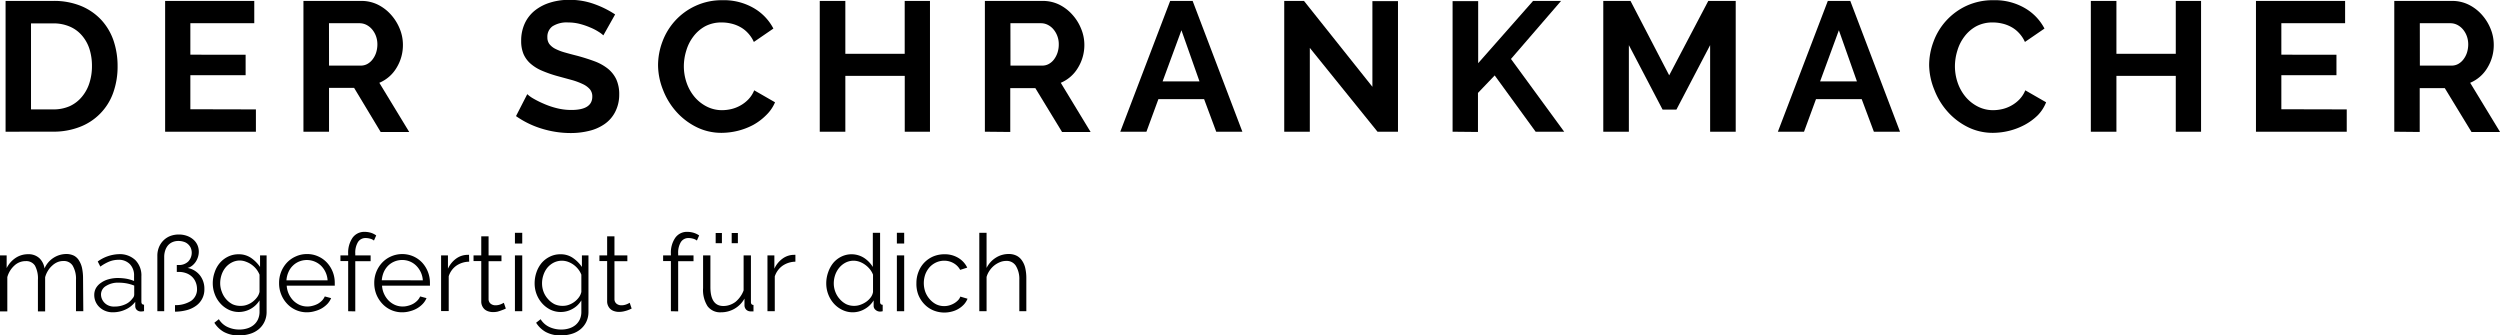
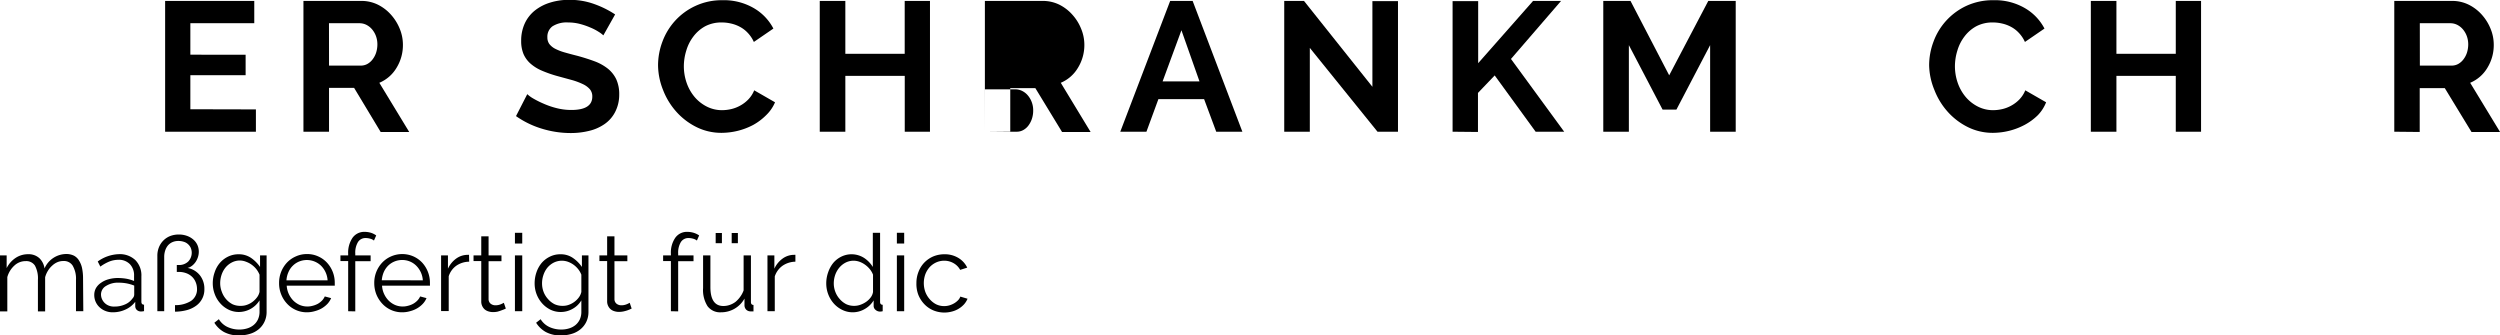
<svg xmlns="http://www.w3.org/2000/svg" id="Ebene_1" data-name="Ebene 1" viewBox="0 0 488.56 65.51">
-   <path d="M39.89,58.83V33.27h9.29a13.9,13.9,0,0,1,5.49,1A11.3,11.3,0,0,1,58.61,37,11.45,11.45,0,0,1,61,41.06,15.46,15.46,0,0,1,61.78,46a15.15,15.15,0,0,1-.88,5.28,11.11,11.11,0,0,1-6.52,6.62,14.08,14.08,0,0,1-5.2.92ZM56.77,46a10.75,10.75,0,0,0-.5-3.38A7.57,7.57,0,0,0,54.79,40a6.43,6.43,0,0,0-2.39-1.73,8,8,0,0,0-3.22-.61H44.86V54.47h4.32a7.84,7.84,0,0,0,3.26-.64A6.73,6.73,0,0,0,54.81,52a7.88,7.88,0,0,0,1.46-2.68A10.64,10.64,0,0,0,56.77,46Z" transform="translate(-38.8 -33.09)" />
  <path d="M88.81,54.47v4.36H71.07V33.27H88.49v4.36H76v6.15H86.8v4H76v6.66Z" transform="translate(-38.8 -33.09)" />
  <path d="M98.1,58.83V33.27h11.31a7.25,7.25,0,0,1,3.25.74A8.43,8.43,0,0,1,115.24,36a9.3,9.3,0,0,1,1.69,2.74,8.17,8.17,0,0,1,.61,3.08,8.45,8.45,0,0,1-1.24,4.51,7.12,7.12,0,0,1-3.37,2.94l5.84,9.61h-5.58L108,50.26h-4.9v8.57Zm5-12.92h6.23a2.62,2.62,0,0,0,1.28-.33,3.28,3.28,0,0,0,1-.88,4.41,4.41,0,0,0,.69-1.31,5.38,5.38,0,0,0,.25-1.62,4.67,4.67,0,0,0-.29-1.66,4.36,4.36,0,0,0-.77-1.31,3.57,3.57,0,0,0-1.12-.87,3,3,0,0,0-1.28-.3h-6Z" transform="translate(-38.8 -33.09)" />
  <path d="M156.71,40a5.91,5.91,0,0,0-.92-.69,10.08,10.08,0,0,0-1.62-.84,13.94,13.94,0,0,0-2.07-.71,9.11,9.11,0,0,0-2.27-.28,5.15,5.15,0,0,0-3.06.75,2.51,2.51,0,0,0-1,2.13,2.2,2.2,0,0,0,.37,1.31,3.41,3.41,0,0,0,1.1.92,9.84,9.84,0,0,0,1.82.72c.73.21,1.58.44,2.54.68,1.25.34,2.38.7,3.4,1.08a9.54,9.54,0,0,1,2.59,1.44,6,6,0,0,1,1.64,2.07,7,7,0,0,1,.58,3A7.34,7.34,0,0,1,159,55a6.44,6.44,0,0,1-2.09,2.36,8.88,8.88,0,0,1-3,1.31,14.94,14.94,0,0,1-3.58.42,19.12,19.12,0,0,1-5.69-.87,17.6,17.6,0,0,1-5-2.44l2.2-4.29a6.33,6.33,0,0,0,1.17.85,18.1,18.1,0,0,0,2,1,15.35,15.35,0,0,0,2.56.88,11.6,11.6,0,0,0,2.88.36c2.74,0,4.1-.87,4.1-2.62a2.17,2.17,0,0,0-.46-1.41,4.13,4.13,0,0,0-1.34-1,13.41,13.41,0,0,0-2.08-.79L147.89,48a23.51,23.51,0,0,1-3.19-1.1,8.22,8.22,0,0,1-2.25-1.4,5.33,5.33,0,0,1-1.35-1.87,6.52,6.52,0,0,1-.45-2.54,8,8,0,0,1,.72-3.46,7,7,0,0,1,2-2.52,9.09,9.09,0,0,1,3-1.53,12.23,12.23,0,0,1,3.64-.52,14,14,0,0,1,5,.85,18.77,18.77,0,0,1,4,2Z" transform="translate(-38.8 -33.09)" />
  <path d="M167.4,45.87a13.15,13.15,0,0,1,.85-4.63,12.53,12.53,0,0,1,2.47-4.08,12.36,12.36,0,0,1,4-2.92A12.23,12.23,0,0,1,180,33.13a11.62,11.62,0,0,1,6.1,1.54,9.92,9.92,0,0,1,3.84,4l-3.82,2.62a6.32,6.32,0,0,0-1.22-1.81,5.81,5.81,0,0,0-1.55-1.17,6.78,6.78,0,0,0-1.73-.63,7.73,7.73,0,0,0-1.76-.2,6.74,6.74,0,0,0-3.26.75,7.2,7.2,0,0,0-2.3,2A8.39,8.39,0,0,0,172.91,43a10.45,10.45,0,0,0-.47,3,9.91,9.91,0,0,0,.54,3.26A8.72,8.72,0,0,0,174.51,52a7.6,7.6,0,0,0,2.38,1.9,6.49,6.49,0,0,0,3,.72,8.16,8.16,0,0,0,1.8-.21,6.78,6.78,0,0,0,1.78-.69,6.62,6.62,0,0,0,1.57-1.2,5.63,5.63,0,0,0,1.15-1.78l4.07,2.34a7.61,7.61,0,0,1-1.75,2.53A11.21,11.21,0,0,1,186,57.5,13.15,13.15,0,0,1,183,58.65a13.48,13.48,0,0,1-3.16.4,10.87,10.87,0,0,1-5-1.16,13,13,0,0,1-3.9-3,13.82,13.82,0,0,1-2.56-4.21A13.25,13.25,0,0,1,167.4,45.87Z" transform="translate(-38.8 -33.09)" />
  <path d="M220.54,33.27V58.83h-4.93V47.92H204V58.83h-5V33.27h5V43.6h11.6V33.27Z" transform="translate(-38.8 -33.09)" />
-   <path d="M231.27,58.83V33.27h11.3a7.29,7.29,0,0,1,3.26.74A8.5,8.5,0,0,1,248.4,36a9.1,9.1,0,0,1,1.69,2.74,8.18,8.18,0,0,1,.62,3.08,8.46,8.46,0,0,1-1.25,4.51,7.1,7.1,0,0,1-3.36,2.94l5.83,9.61h-5.58l-5.22-8.57h-4.9v8.57Zm5-12.92h6.23a2.6,2.6,0,0,0,1.28-.33,3.2,3.2,0,0,0,1-.88,4.63,4.63,0,0,0,.68-1.31,5.09,5.09,0,0,0,.25-1.62,4.46,4.46,0,0,0-.29-1.66,4.36,4.36,0,0,0-.77-1.31,3.46,3.46,0,0,0-1.12-.87,2.92,2.92,0,0,0-1.27-.3h-6Z" transform="translate(-38.8 -33.09)" />
+   <path d="M231.27,58.83V33.27h11.3a7.29,7.29,0,0,1,3.26.74A8.5,8.5,0,0,1,248.4,36a9.1,9.1,0,0,1,1.69,2.74,8.18,8.18,0,0,1,.62,3.08,8.46,8.46,0,0,1-1.25,4.51,7.1,7.1,0,0,1-3.36,2.94l5.83,9.61h-5.58l-5.22-8.57h-4.9v8.57Zh6.23a2.6,2.6,0,0,0,1.28-.33,3.2,3.2,0,0,0,1-.88,4.63,4.63,0,0,0,.68-1.31,5.09,5.09,0,0,0,.25-1.62,4.46,4.46,0,0,0-.29-1.66,4.36,4.36,0,0,0-.77-1.31,3.46,3.46,0,0,0-1.12-.87,2.92,2.92,0,0,0-1.27-.3h-6Z" transform="translate(-38.8 -33.09)" />
  <path d="M267.48,33.27h4.39l9.72,25.56h-5.11l-2.37-6.37h-8.93l-2.34,6.37h-5.11ZM273.21,49l-3.53-10L266,49Z" transform="translate(-38.8 -33.09)" />
  <path d="M294.77,42.45V58.83h-5V33.27h3.86L307,50.05V33.31h5V58.83h-4Z" transform="translate(-38.8 -33.09)" />
  <path d="M322.67,58.83V33.31h5V45.44l10.73-12.17h5.47l-9.79,11.34,10.4,14.22h-5.58l-8-11-3.27,3.42v7.63Z" transform="translate(-38.8 -33.09)" />
  <path d="M373,58.83V41.91l-6.59,12.6h-2.7l-6.59-12.6V58.83h-5V33.27h5.32L365,47.81l7.64-14.54H378V58.83Z" transform="translate(-38.8 -33.09)" />
-   <path d="M396,33.27h4.39l9.72,25.56H405l-2.38-6.37h-8.93l-2.34,6.37h-5.11ZM401.69,49l-3.53-10-3.67,10Z" transform="translate(-38.8 -33.09)" />
  <path d="M415.8,45.87a13.15,13.15,0,0,1,.85-4.63,12.41,12.41,0,0,1,6.42-7,12.3,12.3,0,0,1,5.33-1.11,11.62,11.62,0,0,1,6.1,1.54,9.92,9.92,0,0,1,3.84,4l-3.82,2.62a6.32,6.32,0,0,0-1.22-1.81,5.81,5.81,0,0,0-1.55-1.17,6.78,6.78,0,0,0-1.73-.63,7.73,7.73,0,0,0-1.76-.2,6.74,6.74,0,0,0-3.26.75,7.2,7.2,0,0,0-2.3,2A8.39,8.39,0,0,0,421.31,43a10.45,10.45,0,0,0-.47,3,9.91,9.91,0,0,0,.54,3.26A8.72,8.72,0,0,0,422.91,52a7.6,7.6,0,0,0,2.38,1.9,6.49,6.49,0,0,0,3,.72,8.16,8.16,0,0,0,1.8-.21,6.78,6.78,0,0,0,1.78-.69,6.62,6.62,0,0,0,1.57-1.2,5.63,5.63,0,0,0,1.15-1.78l4.07,2.34A7.61,7.61,0,0,1,437,55.64a11.21,11.21,0,0,1-2.55,1.86,13.15,13.15,0,0,1-3,1.15,13.48,13.48,0,0,1-3.16.4,10.87,10.87,0,0,1-5-1.16,13,13,0,0,1-3.9-3,13.82,13.82,0,0,1-2.56-4.21A13.25,13.25,0,0,1,415.8,45.87Z" transform="translate(-38.8 -33.09)" />
  <path d="M468.94,33.27V58.83H464V47.92h-11.6V58.83h-5V33.27h5V43.6H464V33.27Z" transform="translate(-38.8 -33.09)" />
-   <path d="M497.41,54.47v4.36H479.67V33.27h17.42v4.36H484.63v6.15H495.4v4H484.63v6.66Z" transform="translate(-38.8 -33.09)" />
  <path d="M506.7,58.83V33.27H518a7.25,7.25,0,0,1,3.25.74A8.43,8.43,0,0,1,523.84,36a9.3,9.3,0,0,1,1.69,2.74,8.17,8.17,0,0,1,.61,3.08,8.45,8.45,0,0,1-1.24,4.51,7.12,7.12,0,0,1-3.37,2.94l5.84,9.61h-5.58l-5.22-8.57h-4.9v8.57Zm5-12.92h6.23a2.62,2.62,0,0,0,1.28-.33,3.28,3.28,0,0,0,1-.88,4.41,4.41,0,0,0,.69-1.31,5.38,5.38,0,0,0,.25-1.62,4.67,4.67,0,0,0-.29-1.66,4.36,4.36,0,0,0-.77-1.31,3.57,3.57,0,0,0-1.12-.87,3,3,0,0,0-1.28-.3h-6Z" transform="translate(-38.8 -33.09)" />
  <path d="M55.08,93.91H53.65V87.8A5.07,5.07,0,0,0,53,85a2,2,0,0,0-1.81-.9,2.92,2.92,0,0,0-1.18.23A3.51,3.51,0,0,0,49,85a4.29,4.29,0,0,0-.83,1,4.69,4.69,0,0,0-.55,1.27v6.67H46.21V87.8A5.27,5.27,0,0,0,45.63,85a2,2,0,0,0-1.81-.88,3.17,3.17,0,0,0-2.2.86,4.75,4.75,0,0,0-1.39,2.26v6.7H38.8V83h1.3v2.48a5.18,5.18,0,0,1,1.77-2,4.36,4.36,0,0,1,2.41-.71,3.1,3.1,0,0,1,2.22.78,3.44,3.44,0,0,1,1,2,4.67,4.67,0,0,1,4.22-2.82,3.36,3.36,0,0,1,1.56.34,2.57,2.57,0,0,1,1,1,4.45,4.45,0,0,1,.57,1.49,9.63,9.63,0,0,1,.18,1.94Z" transform="translate(-38.8 -33.09)" />
  <path d="M60.85,94.12a3.76,3.76,0,0,1-1.44-.26,3.5,3.5,0,0,1-1.15-.72,3.29,3.29,0,0,1-.77-1.08,3.34,3.34,0,0,1-.27-1.34,2.75,2.75,0,0,1,.33-1.32,3.16,3.16,0,0,1,1-1.05A4.52,4.52,0,0,1,60,87.67a6.67,6.67,0,0,1,1.85-.25,9.94,9.94,0,0,1,1.7.15A7.71,7.71,0,0,1,65,88V87a3.13,3.13,0,0,0-.82-2.29,3,3,0,0,0-2.27-.85,4.89,4.89,0,0,0-1.72.33,8.47,8.47,0,0,0-1.78,1l-.51-1a7.43,7.43,0,0,1,4.12-1.43,4.41,4.41,0,0,1,3.23,1.16,4.24,4.24,0,0,1,1.18,3.19v4.94c0,.39.17.58.52.58v1.26a2.72,2.72,0,0,1-.54.07,1.18,1.18,0,0,1-.85-.28,1,1,0,0,1-.33-.75l0-.86a4.93,4.93,0,0,1-1.9,1.51A5.85,5.85,0,0,1,60.85,94.12ZM61.19,93a5,5,0,0,0,2.05-.42,3.34,3.34,0,0,0,1.41-1.11,1.4,1.4,0,0,0,.29-.41,1.09,1.09,0,0,0,.09-.41V88.9a8.37,8.37,0,0,0-1.48-.43A9,9,0,0,0,62,88.33a4.36,4.36,0,0,0-2.46.63,1.92,1.92,0,0,0-1,1.66,2.3,2.3,0,0,0,.2.94,2.51,2.51,0,0,0,.55.77,2.41,2.41,0,0,0,.83.51A2.7,2.7,0,0,0,61.19,93Z" transform="translate(-38.8 -33.09)" />
  <path d="M73,92.72a5.68,5.68,0,0,0,3.13-.82,2.73,2.73,0,0,0,1.17-2.42A3.44,3.44,0,0,0,77,88.14a2.92,2.92,0,0,0-.71-1,3.22,3.22,0,0,0-1.12-.67,4.07,4.07,0,0,0-1.42-.24h-.4V84.88h.38a2.57,2.57,0,0,0,1.83-.66,2.47,2.47,0,0,0,.5-2.73,2.22,2.22,0,0,0-.56-.72,2.09,2.09,0,0,0-.82-.44,3.27,3.27,0,0,0-1-.15,2.87,2.87,0,0,0-1.21.24,2.46,2.46,0,0,0-.88.67,3.07,3.07,0,0,0-.52,1,4,4,0,0,0-.18,1.22v10.6H69.55V83.1a4.39,4.39,0,0,1,.31-1.69,4,4,0,0,1,.87-1.32,3.84,3.84,0,0,1,1.32-.87,4.67,4.67,0,0,1,1.7-.3,4.58,4.58,0,0,1,1.55.25,3.85,3.85,0,0,1,1.24.7,3.06,3.06,0,0,1,.82,1.06,3.17,3.17,0,0,1,.29,1.35,3.32,3.32,0,0,1-.18,1.09,3.66,3.66,0,0,1-.47.95,3.38,3.38,0,0,1-.69.72,2.2,2.2,0,0,1-.86.41,4,4,0,0,1,2.43,1.46,4.22,4.22,0,0,1,.86,2.66,3.87,3.87,0,0,1-1.59,3.25,5.49,5.49,0,0,1-1.82.87A9.44,9.44,0,0,1,73,94Z" transform="translate(-38.8 -33.09)" />
  <path d="M85.51,94.06a4.57,4.57,0,0,1-2.07-.47,5.25,5.25,0,0,1-1.62-1.25,5.55,5.55,0,0,1-1.06-1.79,5.89,5.89,0,0,1-.38-2.08,6.34,6.34,0,0,1,.37-2.17,5.39,5.39,0,0,1,1-1.81,5,5,0,0,1,1.6-1.24,4.63,4.63,0,0,1,2.07-.47,4.22,4.22,0,0,1,2.44.71,6.73,6.73,0,0,1,1.76,1.77V83h1.28V94a4.42,4.42,0,0,1-.43,2,4.24,4.24,0,0,1-1.15,1.46,4.82,4.82,0,0,1-1.7.88,7,7,0,0,1-2.07.3,6,6,0,0,1-3-.68,5.17,5.17,0,0,1-1.86-1.8l.88-.69A3.93,3.93,0,0,0,83.28,97a5.41,5.41,0,0,0,2.31.49,5,5,0,0,0,1.51-.22,3.55,3.55,0,0,0,1.25-.65,3.06,3.06,0,0,0,.85-1.09A3.56,3.56,0,0,0,89.52,94V91.79a4.78,4.78,0,0,1-4,2.27Zm.39-1.2a3.32,3.32,0,0,0,1.24-.23A4,4,0,0,0,88.25,92a4.54,4.54,0,0,0,.83-.87,2.75,2.75,0,0,0,.44-1V86.77a4.76,4.76,0,0,0-.63-1.09,4.63,4.63,0,0,0-.91-.86,4.29,4.29,0,0,0-1.08-.57A3.35,3.35,0,0,0,85.74,84a3.41,3.41,0,0,0-1.65.39,3.93,3.93,0,0,0-1.23,1,4.59,4.59,0,0,0-.77,1.43,5.28,5.28,0,0,0-.26,1.62,4.6,4.6,0,0,0,.32,1.68A4.42,4.42,0,0,0,83,91.57a4.15,4.15,0,0,0,1.29,1A3.69,3.69,0,0,0,85.9,92.86Z" transform="translate(-38.8 -33.09)" />
  <path d="M98.82,94.12a5.24,5.24,0,0,1-3.93-1.69,5.67,5.67,0,0,1-1.14-1.81,5.79,5.79,0,0,1-.41-2.21,5.78,5.78,0,0,1,1.54-4,5.34,5.34,0,0,1,1.73-1.21,5.18,5.18,0,0,1,2.19-.46,5.08,5.08,0,0,1,2.19.46,5.18,5.18,0,0,1,1.71,1.22,5.76,5.76,0,0,1,1.52,3.93v.34a1.06,1.06,0,0,1,0,.23H94.83a4.6,4.6,0,0,0,.41,1.63,4.71,4.71,0,0,0,.89,1.29,4.26,4.26,0,0,0,1.25.85,3.84,3.84,0,0,0,2.55.15,4.37,4.37,0,0,0,1-.39,4,4,0,0,0,.8-.62,2.8,2.8,0,0,0,.54-.81l1.24.33a3.82,3.82,0,0,1-.71,1.11,5.31,5.31,0,0,1-1.07.86,5.41,5.41,0,0,1-1.35.56A5.54,5.54,0,0,1,98.82,94.12Zm4-6.25a4.39,4.39,0,0,0-.41-1.61,4.33,4.33,0,0,0-.88-1.25,4,4,0,0,0-4.25-.82,3.82,3.82,0,0,0-1.25.82,3.86,3.86,0,0,0-.86,1.26,4.64,4.64,0,0,0-.39,1.6Z" transform="translate(-38.8 -33.09)" />
  <path d="M106.84,93.91v-9.8h-1.51V83h1.51v-.29a5.18,5.18,0,0,1,.86-3.16,2.81,2.81,0,0,1,2.35-1.15,4.49,4.49,0,0,1,1.27.19,3.74,3.74,0,0,1,1,.51l-.44,1a1.87,1.87,0,0,0-.72-.36,3.27,3.27,0,0,0-.87-.13,1.72,1.72,0,0,0-1.53.78,4,4,0,0,0-.53,2.25V83h3v1.14h-3v9.8Z" transform="translate(-38.8 -33.09)" />
  <path d="M117.43,94.12a5.24,5.24,0,0,1-3.93-1.69,5.88,5.88,0,0,1-1.15-1.81,6,6,0,0,1-.41-2.21,5.73,5.73,0,0,1,1.55-4,5.34,5.34,0,0,1,1.73-1.21,5.44,5.44,0,0,1,4.38,0,5.39,5.39,0,0,1,1.71,1.22,5.82,5.82,0,0,1,1.51,3.93v.34a.66.66,0,0,1,0,.23h-9.36a4.4,4.4,0,0,0,.41,1.63,4.5,4.5,0,0,0,.89,1.29,4.13,4.13,0,0,0,1.25.85,3.84,3.84,0,0,0,2.55.15,4.11,4.11,0,0,0,1-.39,3.73,3.73,0,0,0,.8-.62,2.84,2.84,0,0,0,.55-.81l1.24.33a3.65,3.65,0,0,1-.72,1.11,4.81,4.81,0,0,1-1.07.86,5.19,5.19,0,0,1-1.34.56A5.54,5.54,0,0,1,117.43,94.12Zm4-6.25a4.39,4.39,0,0,0-.41-1.61,4.53,4.53,0,0,0-.88-1.25,3.86,3.86,0,0,0-2.74-1.11A3.9,3.9,0,0,0,114.66,85a4.2,4.2,0,0,0-.86,1.26,5.14,5.14,0,0,0-.39,1.6Z" transform="translate(-38.8 -33.09)" />
  <path d="M130.49,84.23A4.52,4.52,0,0,0,128,85a4,4,0,0,0-1.51,2.08v6.8H125V83h1.34V85.6a5,5,0,0,1,1.64-2,3.85,3.85,0,0,1,2.21-.71l.27,0Z" transform="translate(-38.8 -33.09)" />
  <path d="M137.65,93.39l-.37.17-.56.21A7.14,7.14,0,0,1,136,94a4.52,4.52,0,0,1-.84.08,2.84,2.84,0,0,1-.88-.13,2.08,2.08,0,0,1-.74-.38,2,2,0,0,1-.5-.67,2,2,0,0,1-.19-.92V84.11h-1.51V83h1.51V79.28h1.43V83h2.52v1.14h-2.52v7.43a1.13,1.13,0,0,0,.43.89,1.48,1.48,0,0,0,.89.29,2.72,2.72,0,0,0,1.07-.2,4.49,4.49,0,0,0,.59-.29Z" transform="translate(-38.8 -33.09)" />
  <path d="M139.43,80.68v-2.1h1.43v2.1Zm0,13.23V83h1.43V93.91Z" transform="translate(-38.8 -33.09)" />
  <path d="M148.4,94.06a4.57,4.57,0,0,1-2.07-.47,5.33,5.33,0,0,1-1.61-1.25,5.76,5.76,0,0,1-1.07-1.79,5.88,5.88,0,0,1-.37-2.08,6.59,6.59,0,0,1,.36-2.17,5.75,5.75,0,0,1,1-1.81,5,5,0,0,1,1.61-1.24,4.57,4.57,0,0,1,2.07-.47,4.17,4.17,0,0,1,2.43.71,6.77,6.77,0,0,1,1.77,1.77V83h1.28V94a4.42,4.42,0,0,1-.43,2,4.27,4.27,0,0,1-1.16,1.46,4.82,4.82,0,0,1-1.7.88,7,7,0,0,1-2.07.3,6,6,0,0,1-3-.68,5.28,5.28,0,0,1-1.87-1.8l.88-.69A4,4,0,0,0,146.17,97a5.47,5.47,0,0,0,2.31.49,5,5,0,0,0,1.52-.22,3.63,3.63,0,0,0,1.25-.65,3.18,3.18,0,0,0,.85-1.09,3.56,3.56,0,0,0,.31-1.54V91.79a4.5,4.5,0,0,1-1.72,1.66A4.6,4.6,0,0,1,148.4,94.06Zm.4-1.2a3.36,3.36,0,0,0,1.24-.23,4.11,4.11,0,0,0,1.1-.62,4,4,0,0,0,.83-.87,2.75,2.75,0,0,0,.44-1V86.77a4.12,4.12,0,0,0-.63-1.09,4.57,4.57,0,0,0-.9-.86,4.66,4.66,0,0,0-1.08-.57,3.55,3.55,0,0,0-2.82.18,4,4,0,0,0-1.23,1,4.57,4.57,0,0,0-.76,1.43,5,5,0,0,0-.26,1.62,4.59,4.59,0,0,0,.31,1.68,4.42,4.42,0,0,0,.87,1.39,4.15,4.15,0,0,0,1.29,1A3.74,3.74,0,0,0,148.8,92.86Z" transform="translate(-38.8 -33.09)" />
  <path d="M162.24,93.39l-.37.17c-.16.07-.34.14-.55.21a7.38,7.38,0,0,1-.72.19,4.44,4.44,0,0,1-.84.08,2.84,2.84,0,0,1-.88-.13,2.08,2.08,0,0,1-.74-.38,2,2,0,0,1-.5-.67,2,2,0,0,1-.19-.92V84.11h-1.51V83h1.51V79.28h1.43V83h2.52v1.14h-2.52v7.43a1.13,1.13,0,0,0,.43.89,1.48,1.48,0,0,0,.89.29,2.69,2.69,0,0,0,1.07-.2,4.49,4.49,0,0,0,.59-.29Z" transform="translate(-38.8 -33.09)" />
  <path d="M169.91,93.91v-9.8h-1.52V83h1.52v-.29a5.11,5.11,0,0,1,.86-3.16,2.78,2.78,0,0,1,2.35-1.15,4.47,4.47,0,0,1,1.26.19,3.94,3.94,0,0,1,1.05.51l-.44,1a2,2,0,0,0-.73-.36,3.22,3.22,0,0,0-.87-.13,1.73,1.73,0,0,0-1.53.78,4,4,0,0,0-.53,2.25V83h3v1.14h-3v9.8Z" transform="translate(-38.8 -33.09)" />
  <path d="M179.73,94.12a3.06,3.06,0,0,1-2.65-1.18,5.88,5.88,0,0,1-.88-3.54V83h1.43v6.18c0,2.48.85,3.71,2.54,3.71a3.76,3.76,0,0,0,1.24-.21,4.09,4.09,0,0,0,1.13-.6,5.18,5.18,0,0,0,.92-1,4.89,4.89,0,0,0,.66-1.24V83h1.43v9.1c0,.39.17.58.5.58v1.26a2.38,2.38,0,0,1-.41,0h-.22a1.2,1.2,0,0,1-.82-.36,1.26,1.26,0,0,1-.31-.9V91.44a5.19,5.19,0,0,1-4.56,2.68Zm-1.07-13.5v-2h1.22v2Zm3.13,0v-2H183v2Z" transform="translate(-38.8 -33.09)" />
  <path d="M194.24,84.23a4.57,4.57,0,0,0-2.52.8,4.11,4.11,0,0,0-1.51,2.08v6.8h-1.43V83h1.35V85.6a5,5,0,0,1,1.64-2,3.82,3.82,0,0,1,2.2-.71l.27,0Z" transform="translate(-38.8 -33.09)" />
  <path d="M205.5,94.12a4.62,4.62,0,0,1-2.1-.47,5.27,5.27,0,0,1-1.66-1.25,5.78,5.78,0,0,1-1.08-1.79,5.93,5.93,0,0,1-.39-2.14,6.42,6.42,0,0,1,.38-2.19,5.92,5.92,0,0,1,1-1.82,4.93,4.93,0,0,1,1.57-1.22,4.56,4.56,0,0,1,4.47.27,5.59,5.59,0,0,1,1.68,1.75V78.58h1.42V92.07c0,.39.17.58.51.58v1.26a2.26,2.26,0,0,1-.51.07,1.3,1.3,0,0,1-.88-.33,1,1,0,0,1-.38-.79V91.79a4.71,4.71,0,0,1-1.76,1.7A4.62,4.62,0,0,1,205.5,94.12Zm.31-1.26a3.44,3.44,0,0,0,1.13-.21,4.73,4.73,0,0,0,1.12-.57,3.84,3.84,0,0,0,.89-.86,2.37,2.37,0,0,0,.46-1.06V86.77a4,4,0,0,0-.61-1.06,4.75,4.75,0,0,0-.92-.87,4.33,4.33,0,0,0-1.1-.59,3.43,3.43,0,0,0-2.75.17,4,4,0,0,0-1.23,1,4.57,4.57,0,0,0-.79,1.42,5.07,5.07,0,0,0-.27,1.63,4.61,4.61,0,0,0,.32,1.69,4.39,4.39,0,0,0,.86,1.39,4.11,4.11,0,0,0,1.29,1A3.63,3.63,0,0,0,205.81,92.86Z" transform="translate(-38.8 -33.09)" />
  <path d="M214.07,80.68v-2.1h1.43v2.1Zm0,13.23V83h1.43V93.91Z" transform="translate(-38.8 -33.09)" />
  <path d="M217.89,88.41a5.86,5.86,0,0,1,.4-2.18,5.37,5.37,0,0,1,1.12-1.8,5.45,5.45,0,0,1,1.73-1.21,5.62,5.62,0,0,1,2.23-.44,5.09,5.09,0,0,1,2.71.71,4.49,4.49,0,0,1,1.74,1.9l-1.38.44a3.32,3.32,0,0,0-1.29-1.31,3.64,3.64,0,0,0-1.84-.48,3.79,3.79,0,0,0-1.57.34,4.06,4.06,0,0,0-1.26.91,4.56,4.56,0,0,0-.84,1.38,5.14,5.14,0,0,0,0,3.49,4.56,4.56,0,0,0,.86,1.41,4.19,4.19,0,0,0,1.27,1,3.58,3.58,0,0,0,1.55.34,3.72,3.72,0,0,0,1-.14,4.26,4.26,0,0,0,.95-.41,3.6,3.6,0,0,0,.76-.6,1.86,1.86,0,0,0,.44-.71l1.41.42a3.82,3.82,0,0,1-.67,1.08,4.79,4.79,0,0,1-2.37,1.42,5.65,5.65,0,0,1-3.7-.25,5.21,5.21,0,0,1-1.75-1.24,5.67,5.67,0,0,1-1.14-1.81A6,6,0,0,1,217.89,88.41Z" transform="translate(-38.8 -33.09)" />
-   <path d="M239.37,93.91H238V87.8A4.91,4.91,0,0,0,237.3,85a2.11,2.11,0,0,0-1.87-.92,3.22,3.22,0,0,0-1.21.24,4.45,4.45,0,0,0-1.13.66,4.53,4.53,0,0,0-.91,1,4.21,4.21,0,0,0-.58,1.23v6.7h-1.42V78.58h1.42v6.87a5,5,0,0,1,1.81-2,4.63,4.63,0,0,1,2.5-.72,3.34,3.34,0,0,1,1.59.35,2.85,2.85,0,0,1,1.07,1,4.1,4.1,0,0,1,.61,1.49,8.8,8.8,0,0,1,.19,1.92Z" transform="translate(-38.8 -33.09)" />
</svg>